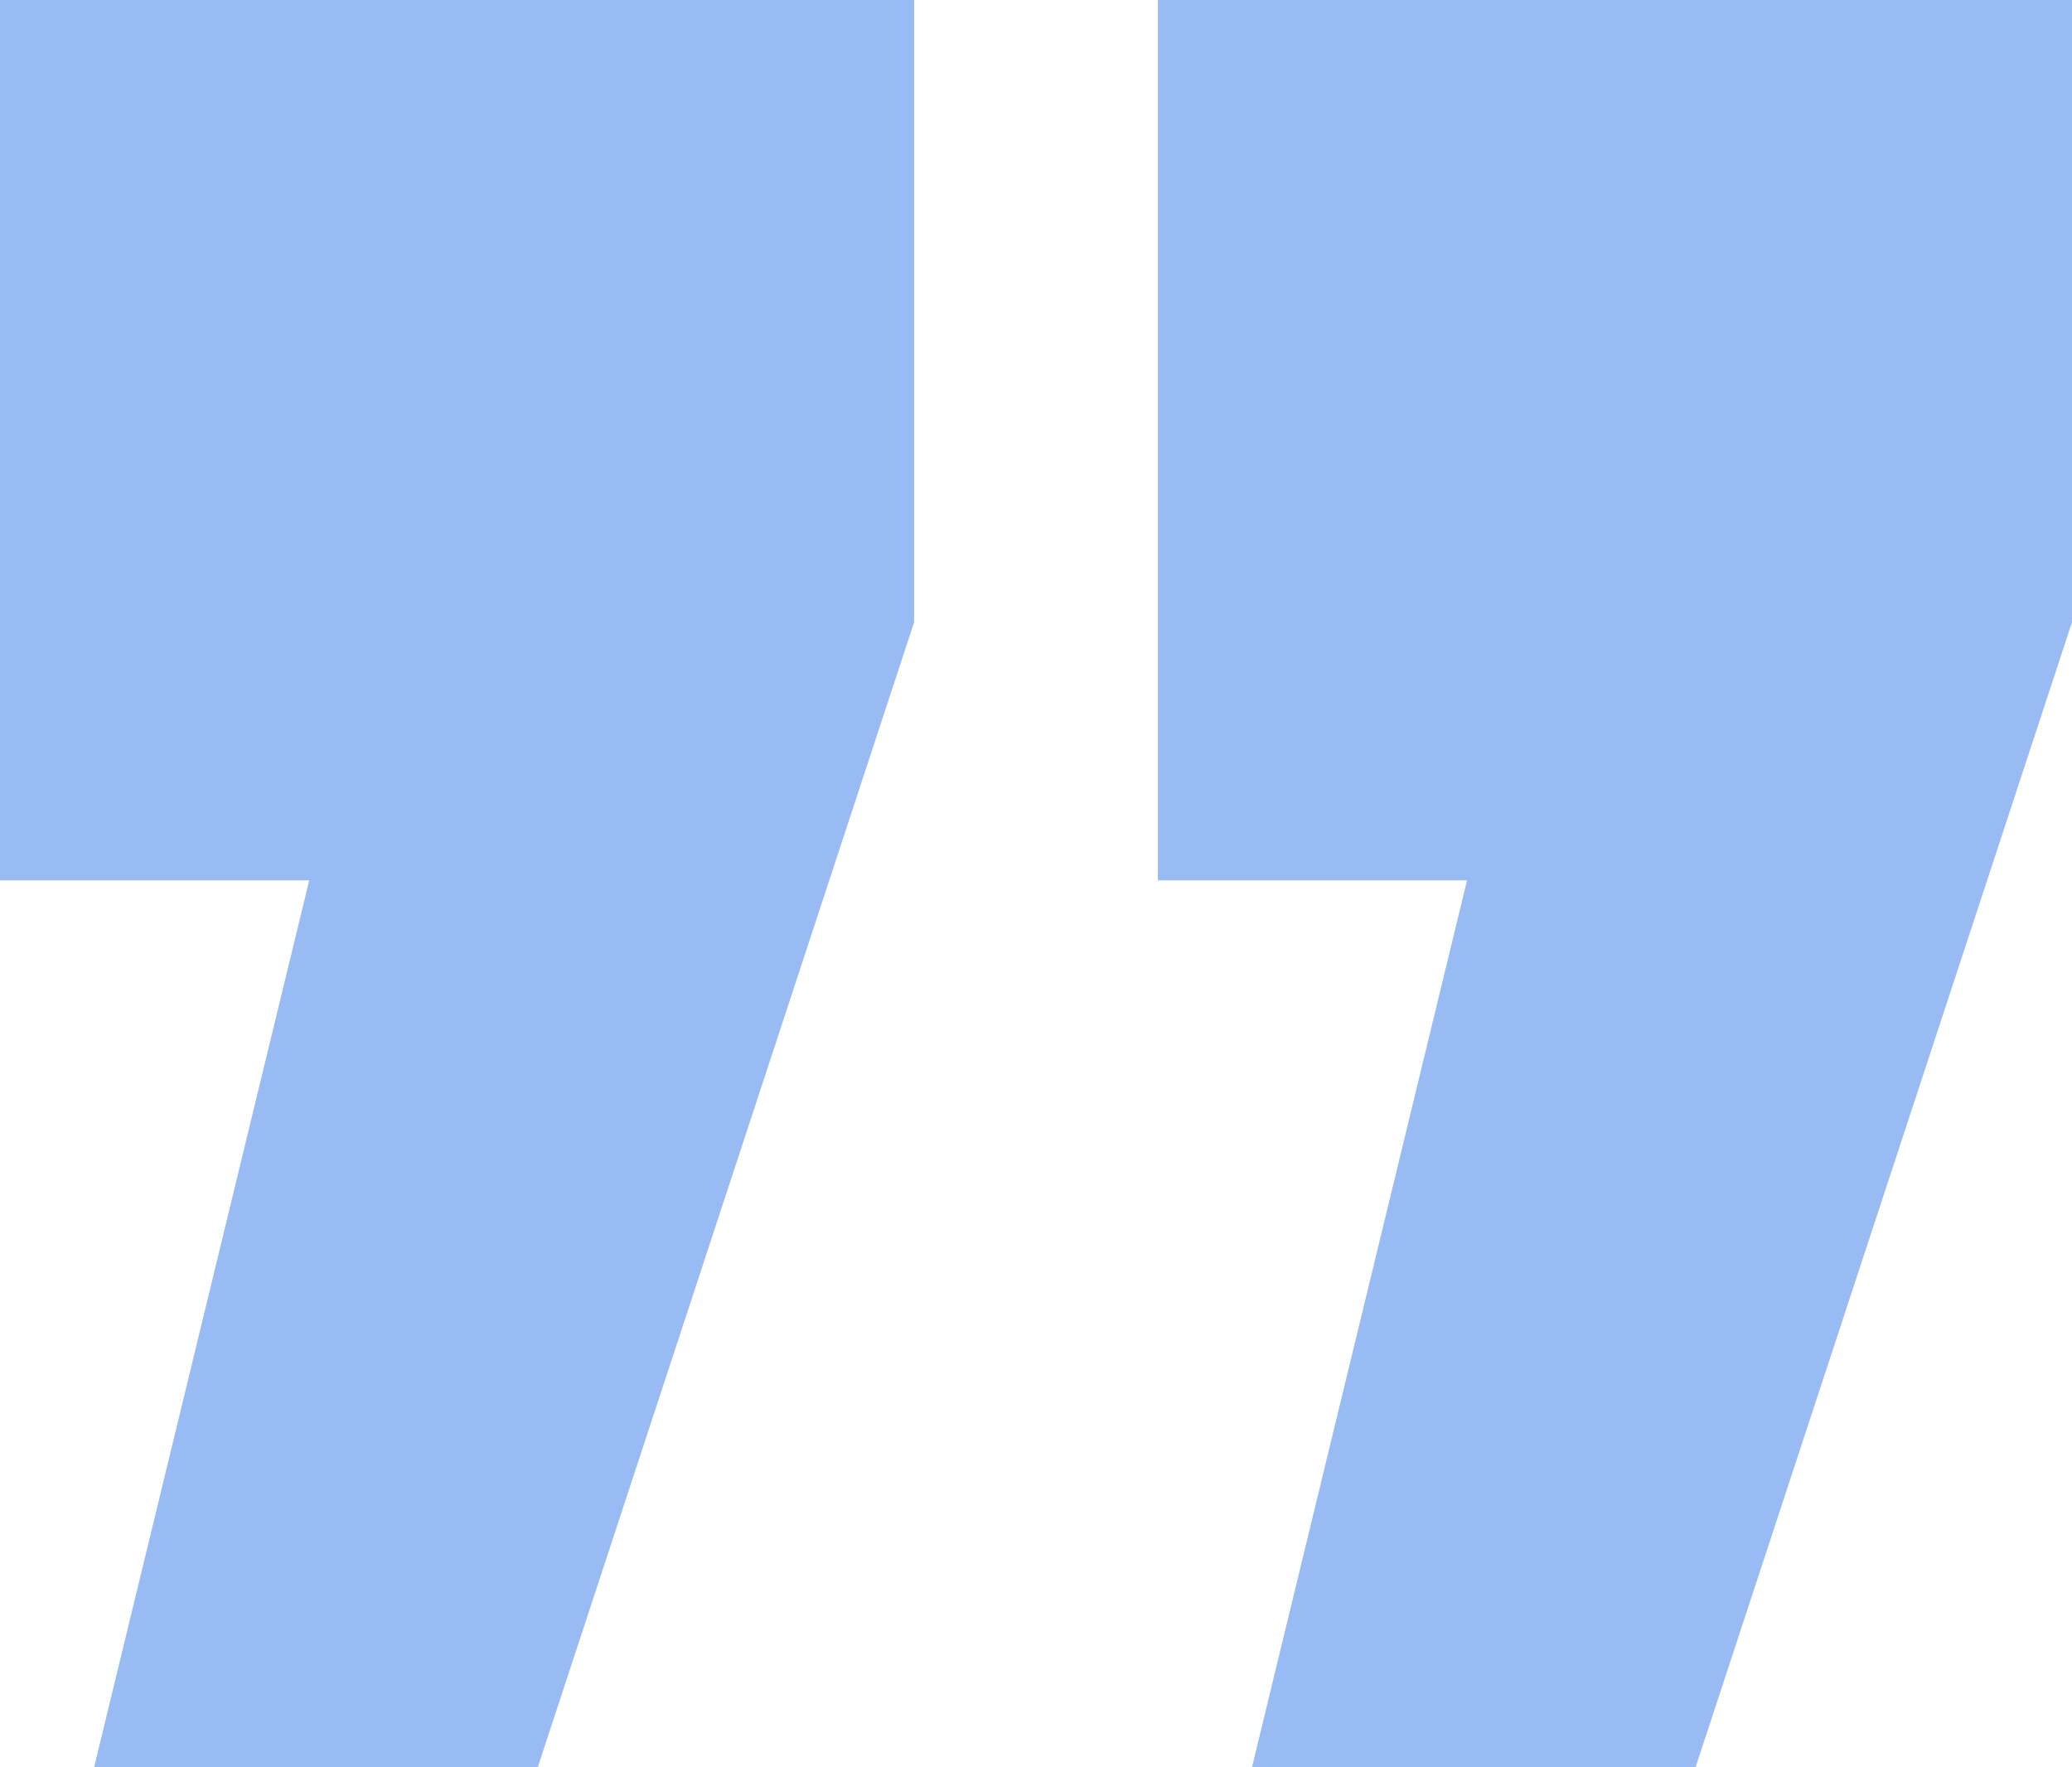
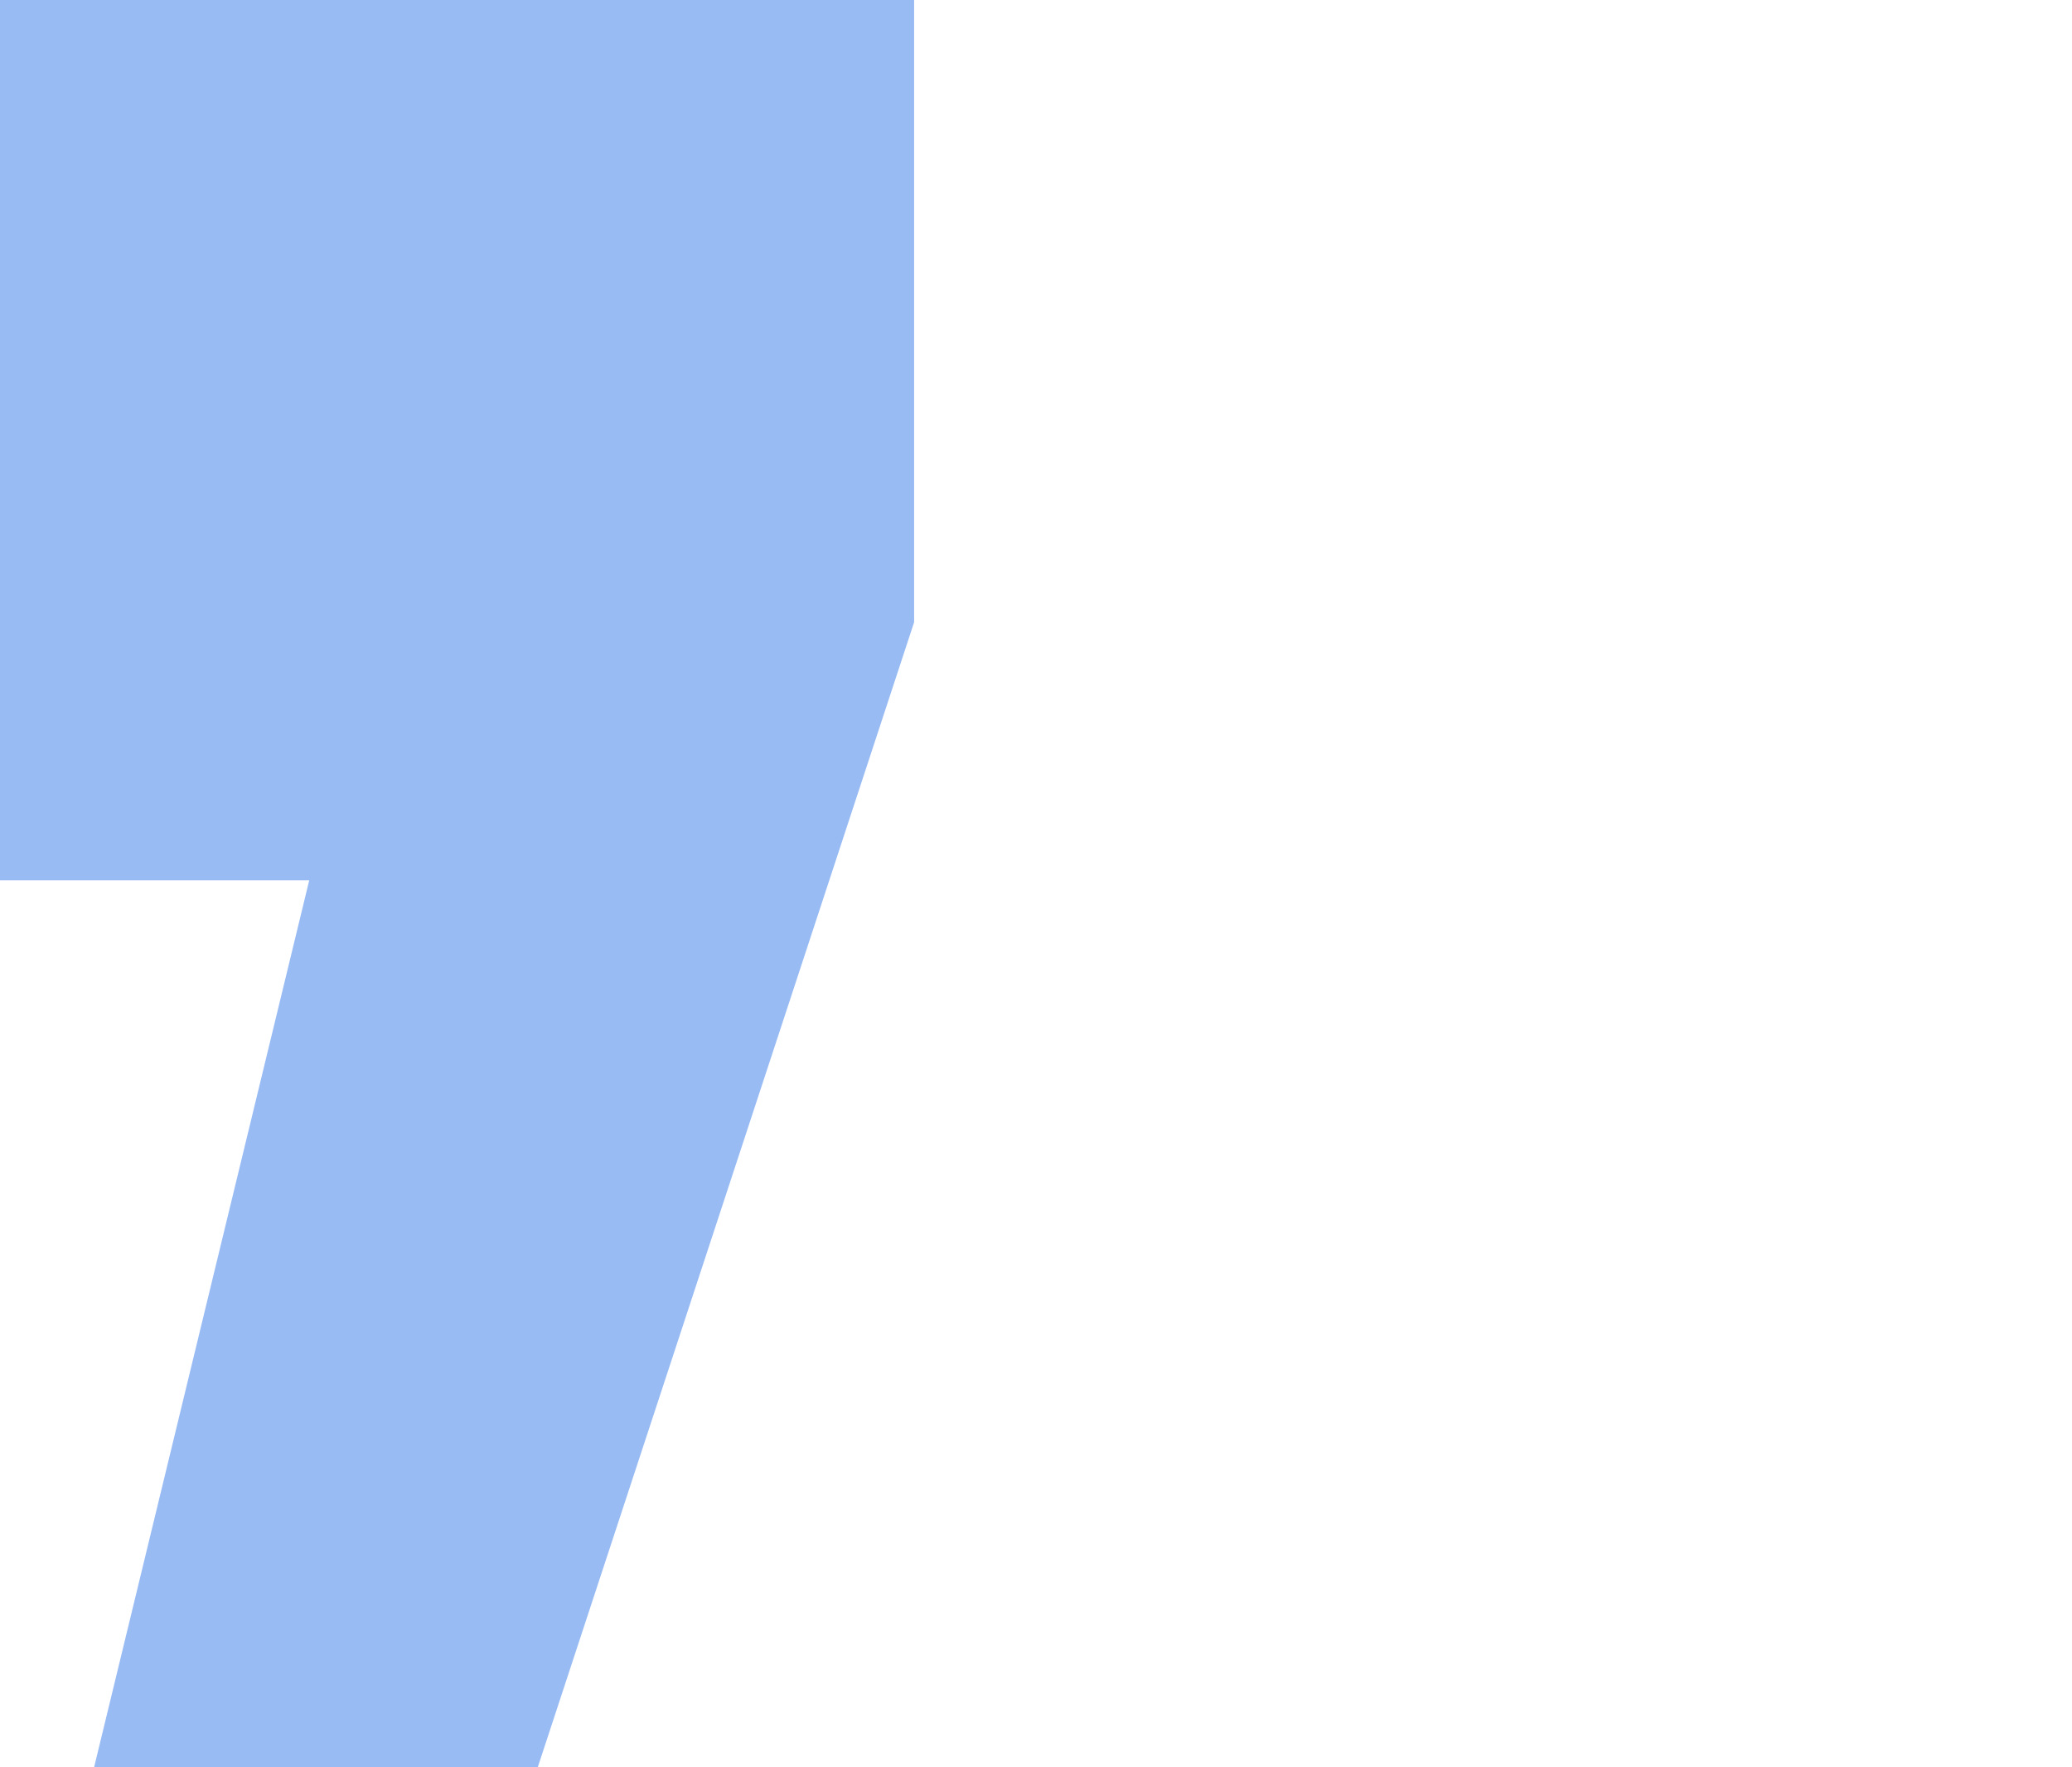
<svg xmlns="http://www.w3.org/2000/svg" width="34" height="29" viewBox="0 0 34 29" fill="none">
-   <path d="M20.544 29L24.073 14.446H19V1.07937e-06H34V10.21L27.823 29H20.544Z" fill="#98BBF4" />
  <path d="M1.544 29L5.074 14.446H4.34763e-07V1.07937e-06H15V10.21L8.824 29H1.544Z" fill="#98BBF4" />
</svg>